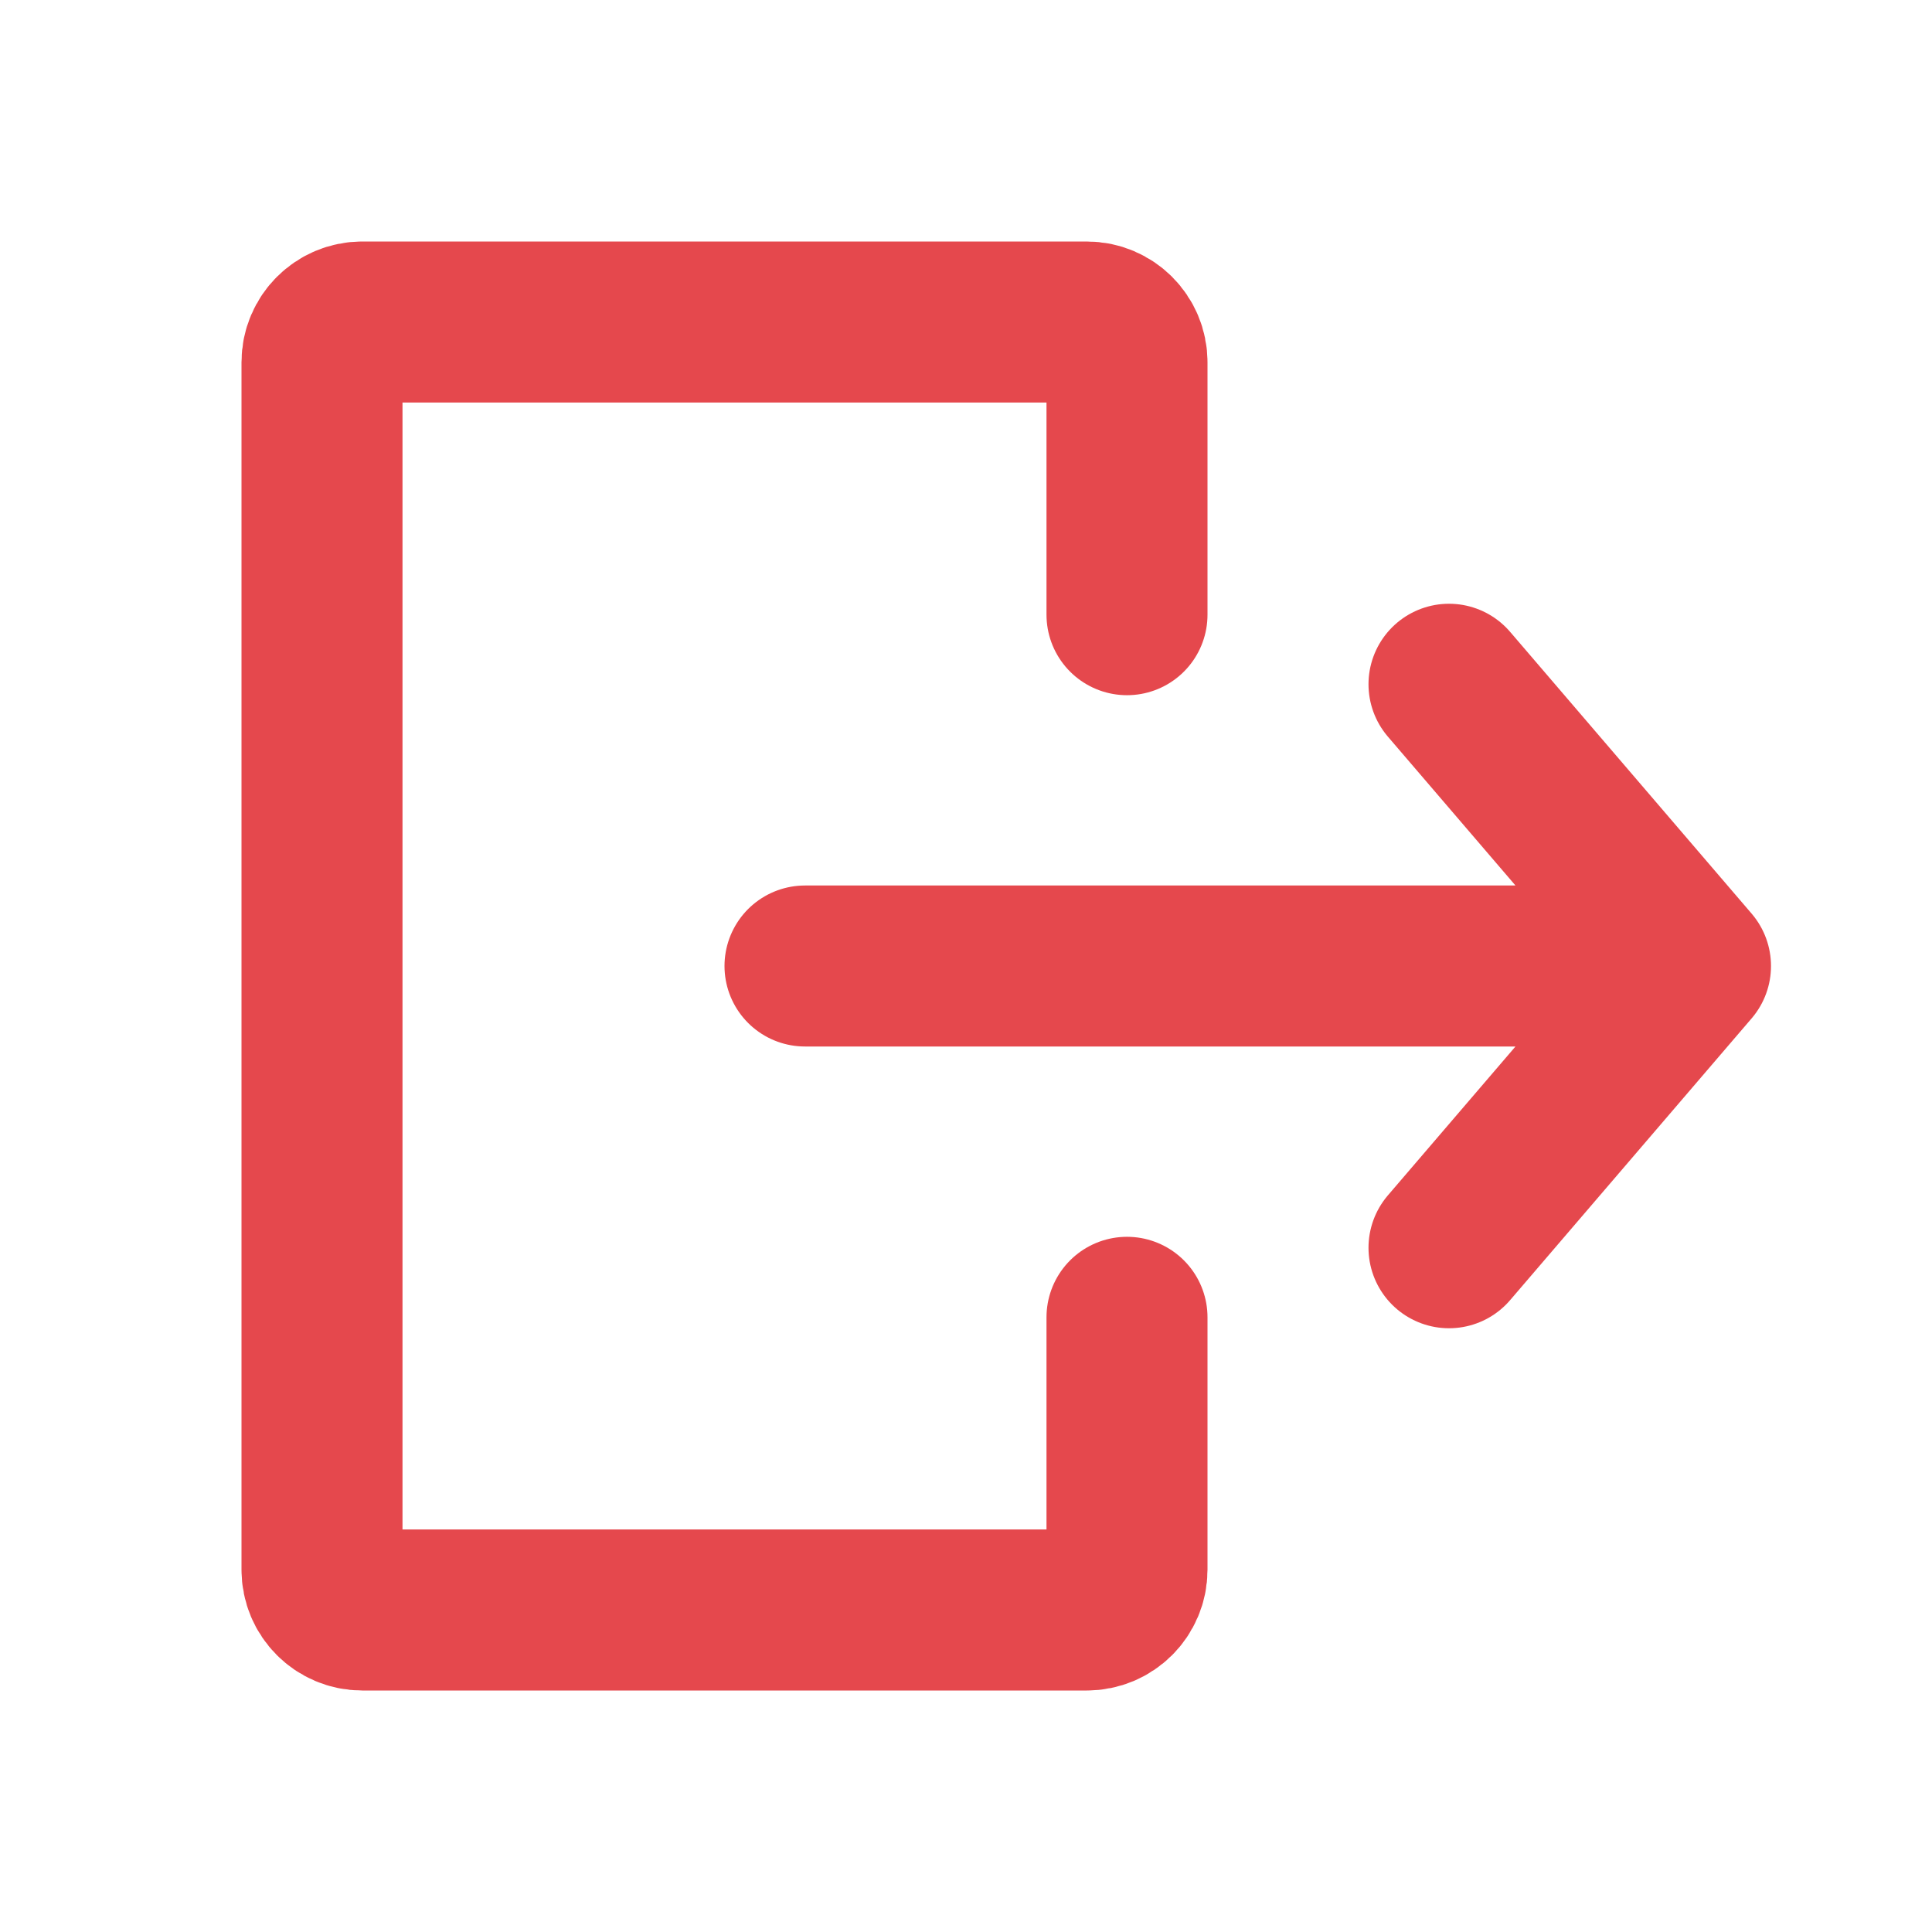
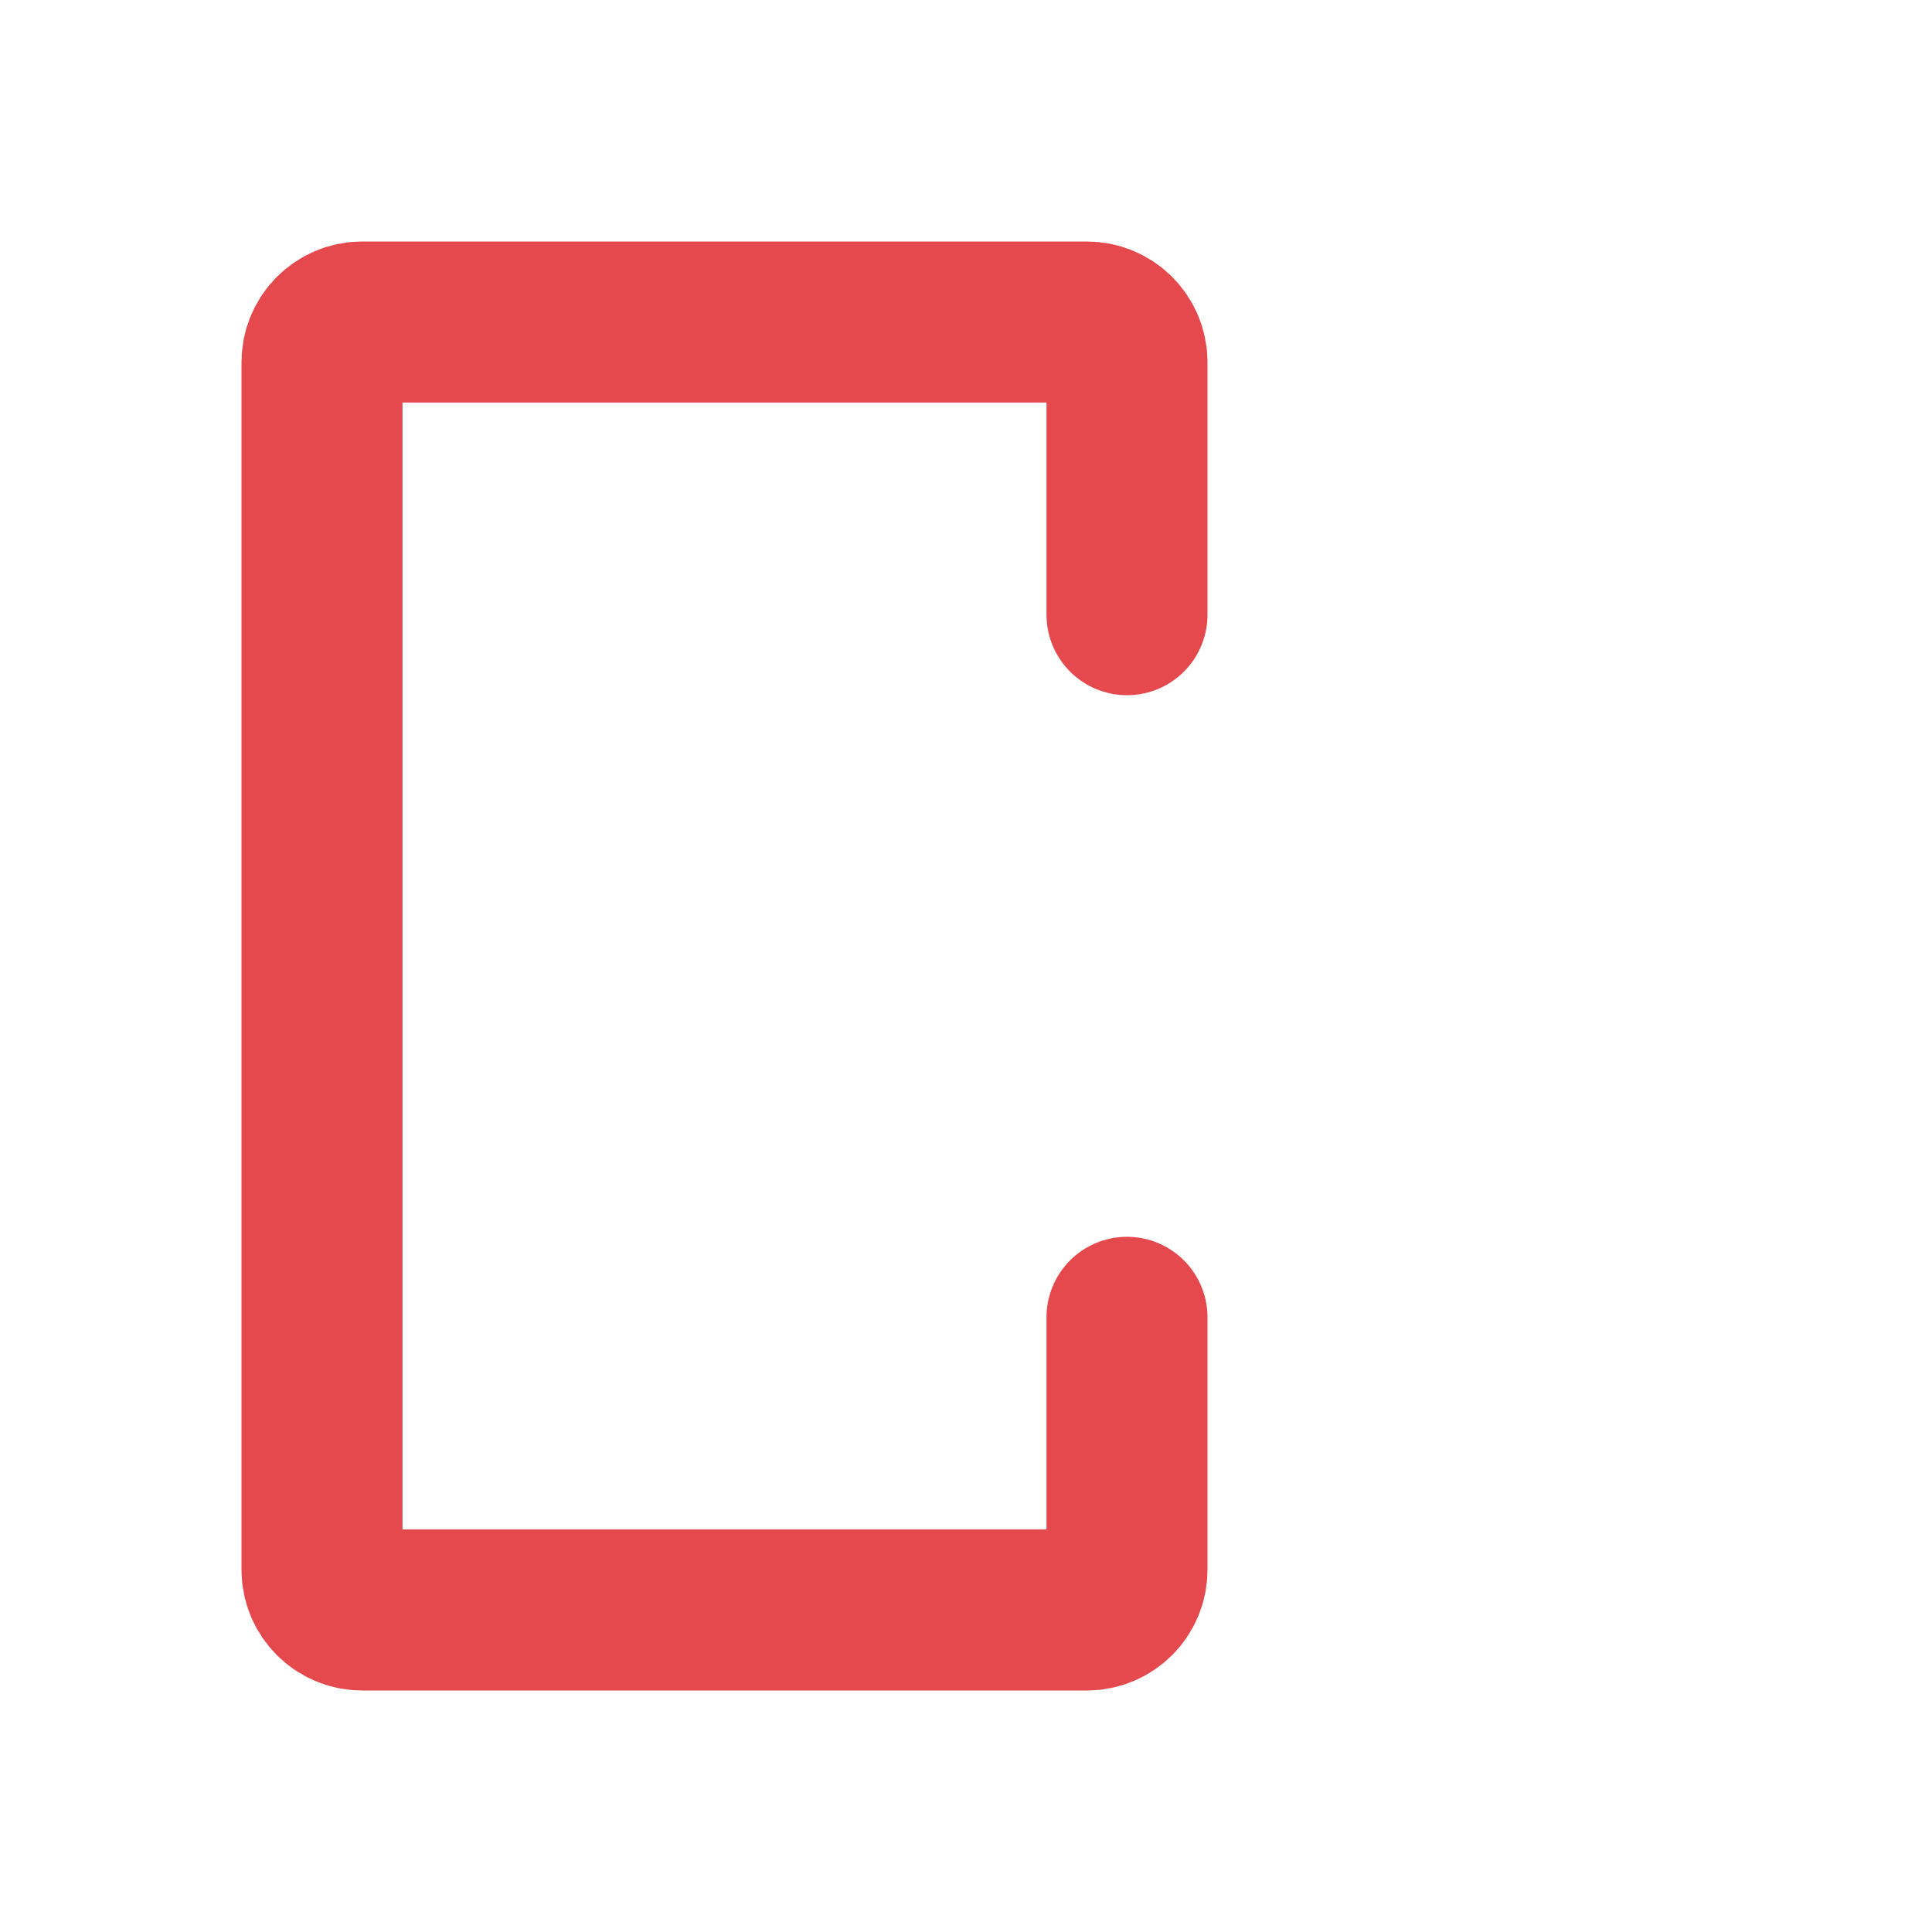
<svg xmlns="http://www.w3.org/2000/svg" width="800px" height="800px" viewBox="0 0 24 24" fill="none">
  <path d="M14 7.636L14 4.5C14 4.224 13.776 4 13.5 4L4.5 4C4.224 4 4 4.224 4 4.5L4 19.5C4 19.776 4.224 20 4.5 20L13.5 20C13.776 20 14 19.776 14 19.5L14 16.364" stroke="#e5484d" stroke-width="2" stroke-linecap="round" stroke-linejoin="round" />
-   <path d="M10 12L21 12M21 12L18 8.5M21 12L18 15.5" stroke="#e5484d" stroke-width="2" stroke-linecap="round" stroke-linejoin="round" />
</svg>